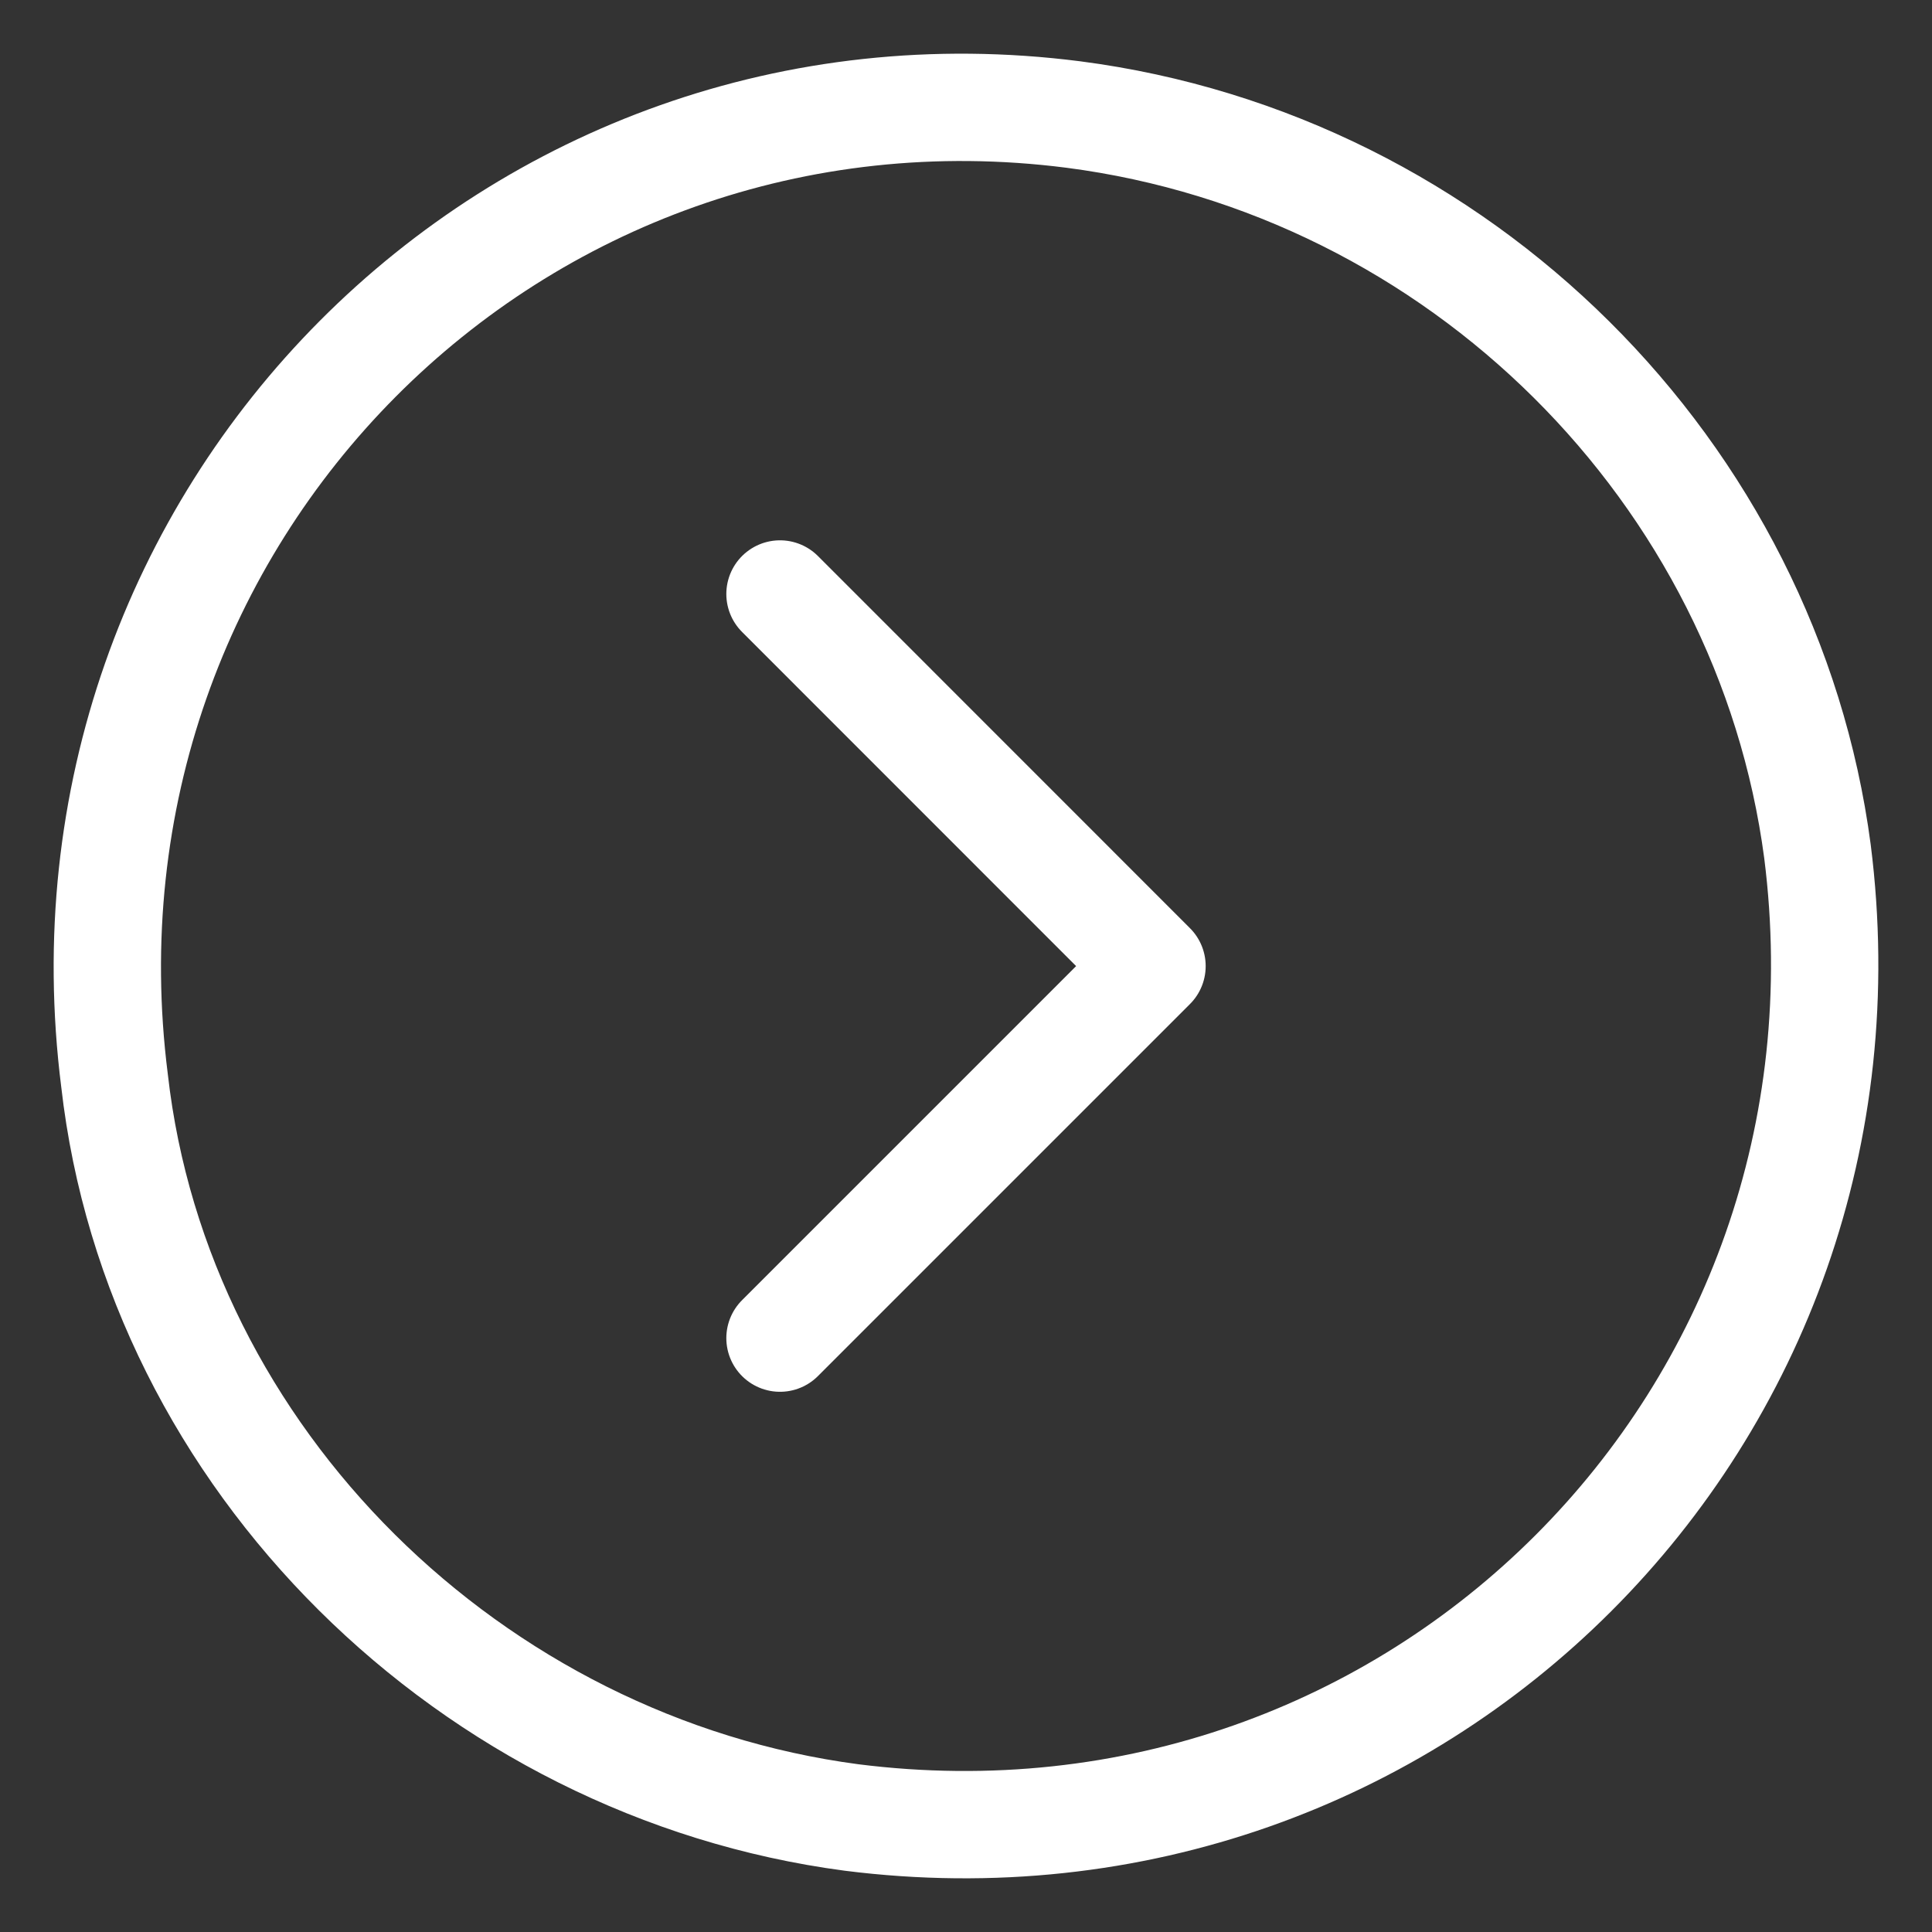
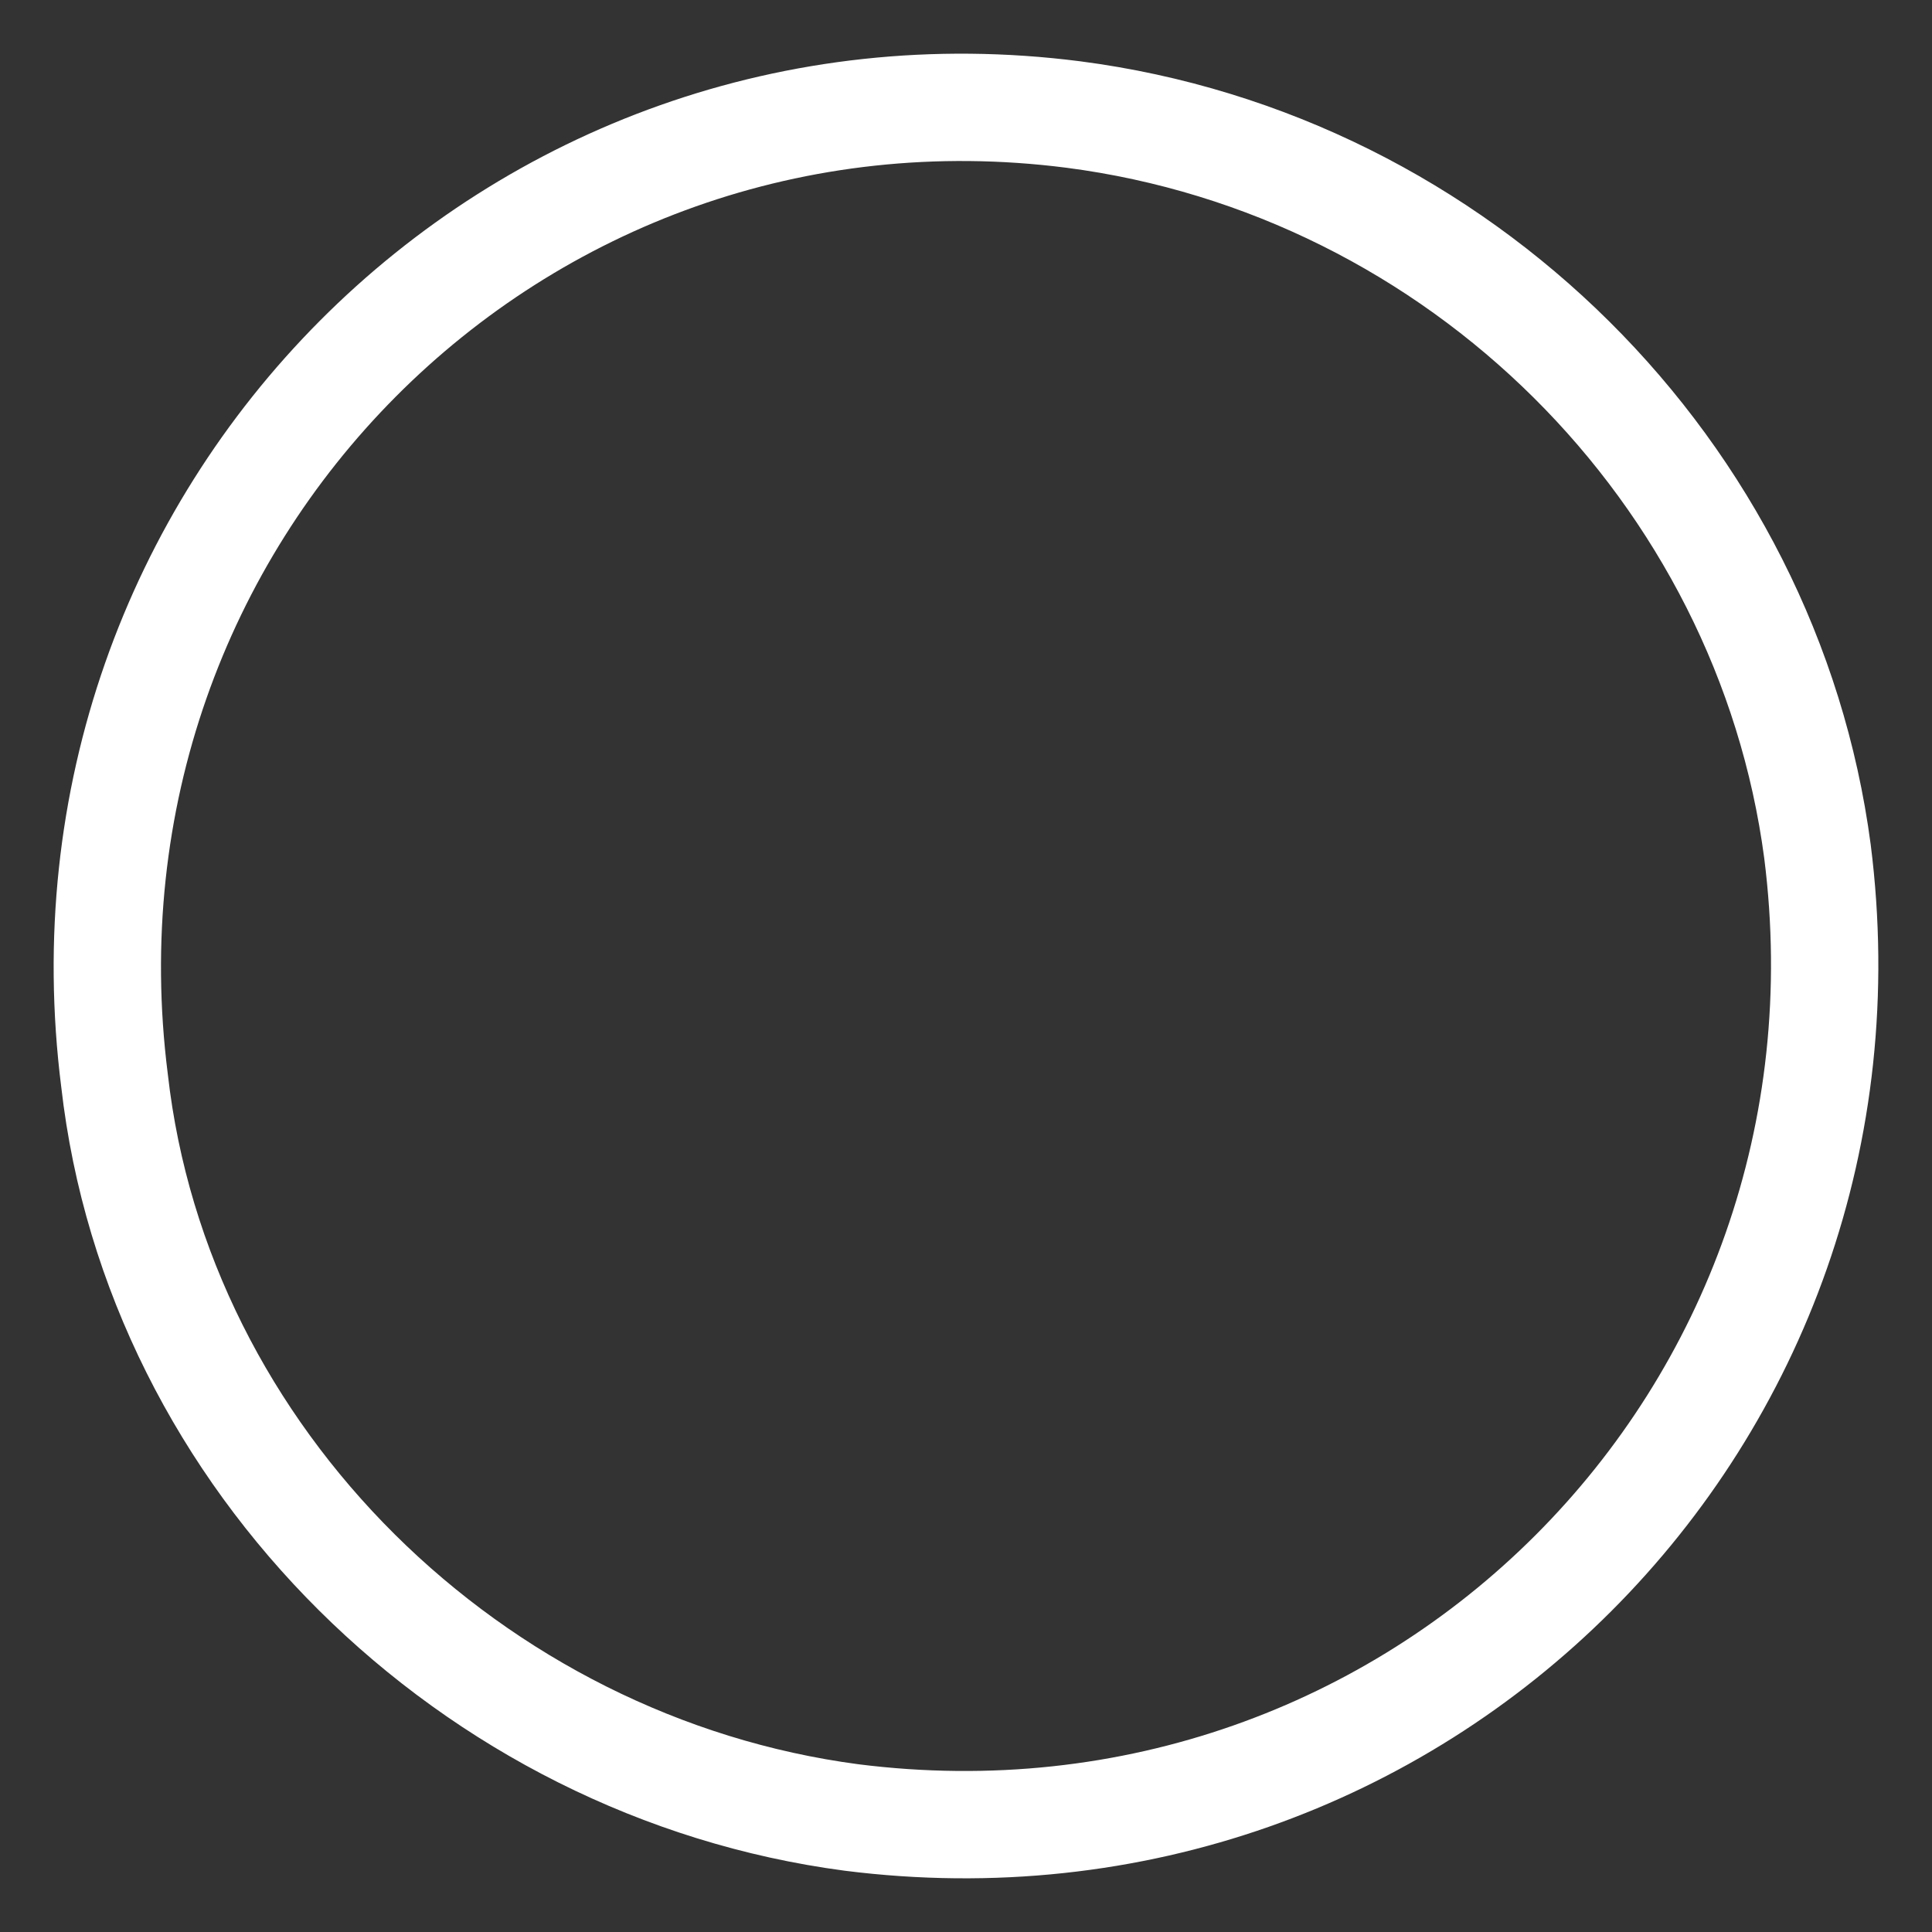
<svg xmlns="http://www.w3.org/2000/svg" fill="none" height="18" viewBox="0 0 18 18" width="18">
  <rect x="0" y="0" width="18" height="18" fill="#333333" stroke="none" />
  <g stroke="#fff" stroke-linecap="round" stroke-linejoin="round" stroke-miterlimit="10">
-     <path d="m16.933 7.933c.667 5.266-3.733 9.666-9 9-3.533-.467-6.466-3.333-6.866-6.866-.667-5.266 3.733-9.666 8.933-9 3.6.467 6.466 3.333 6.933 6.866z" />
-     <path d="m7.267 12.467 3.466-3.466-3.466-3.467" />
+     <path d="m16.933 7.933c.667 5.266-3.733 9.666-9 9-3.533-.467-6.466-3.333-6.866-6.866-.667-5.266 3.733-9.666 8.933-9 3.6.467 6.466 3.333 6.933 6.866" />
  </g>
</svg>